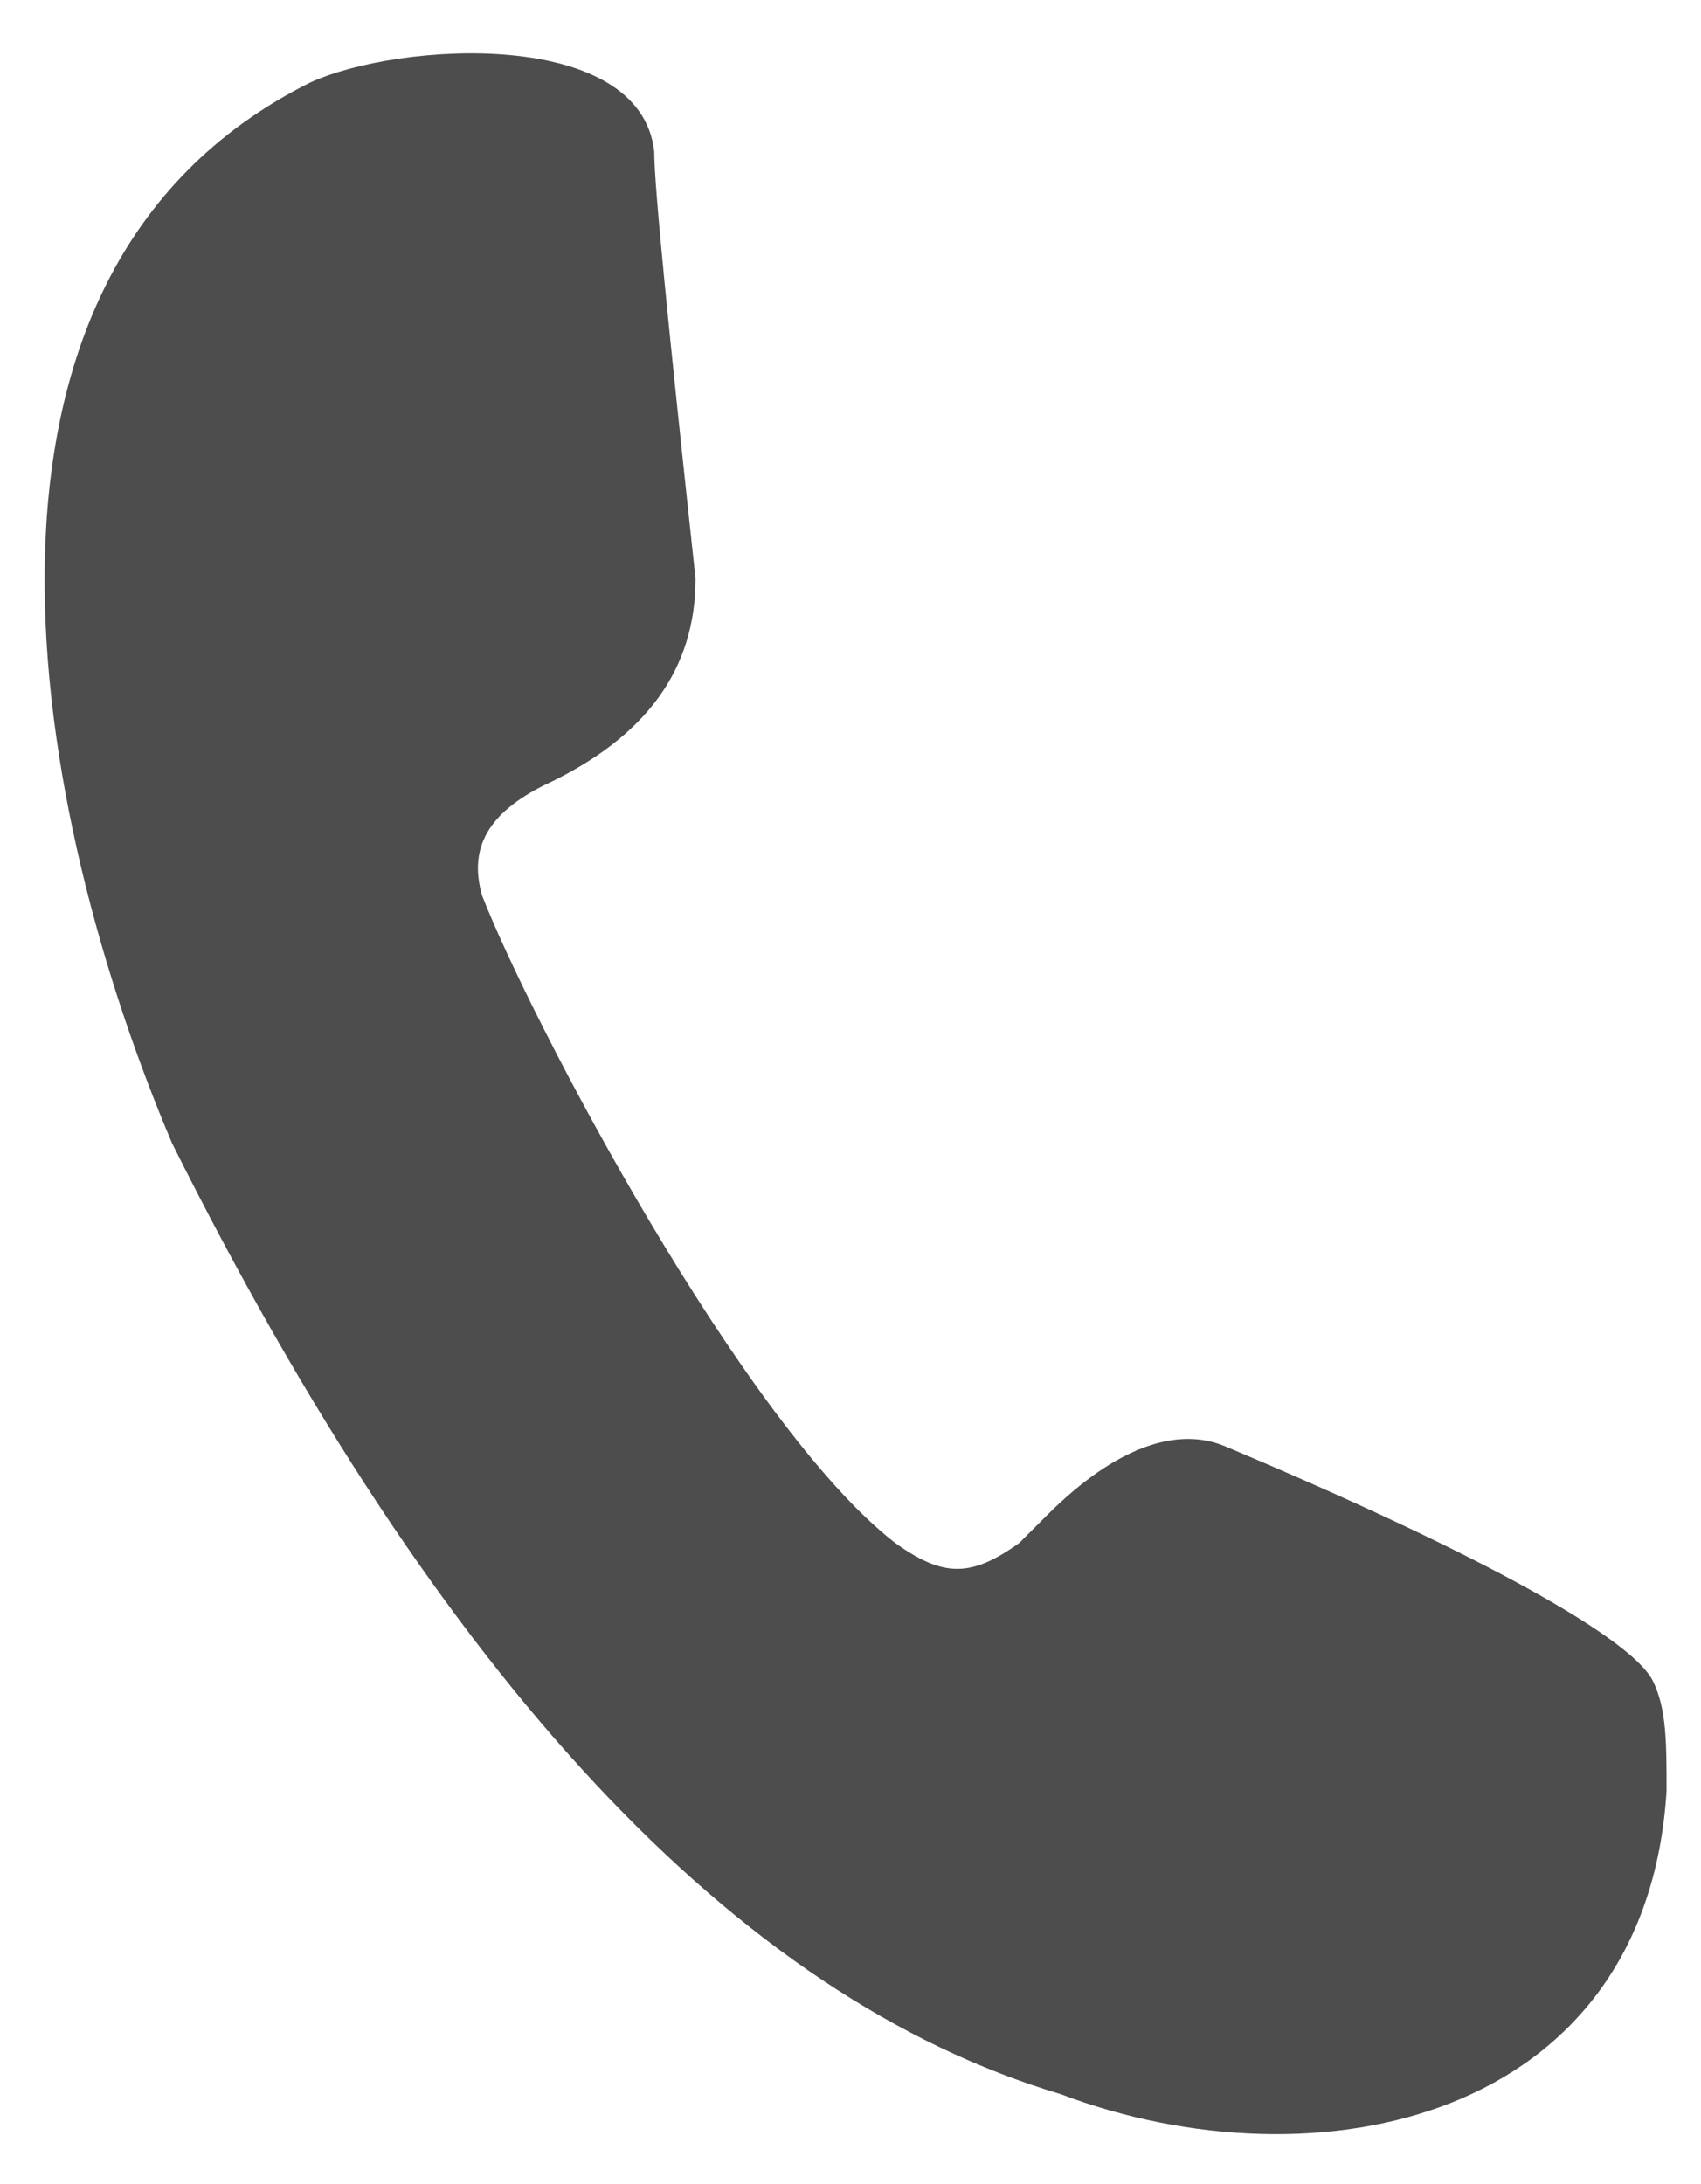
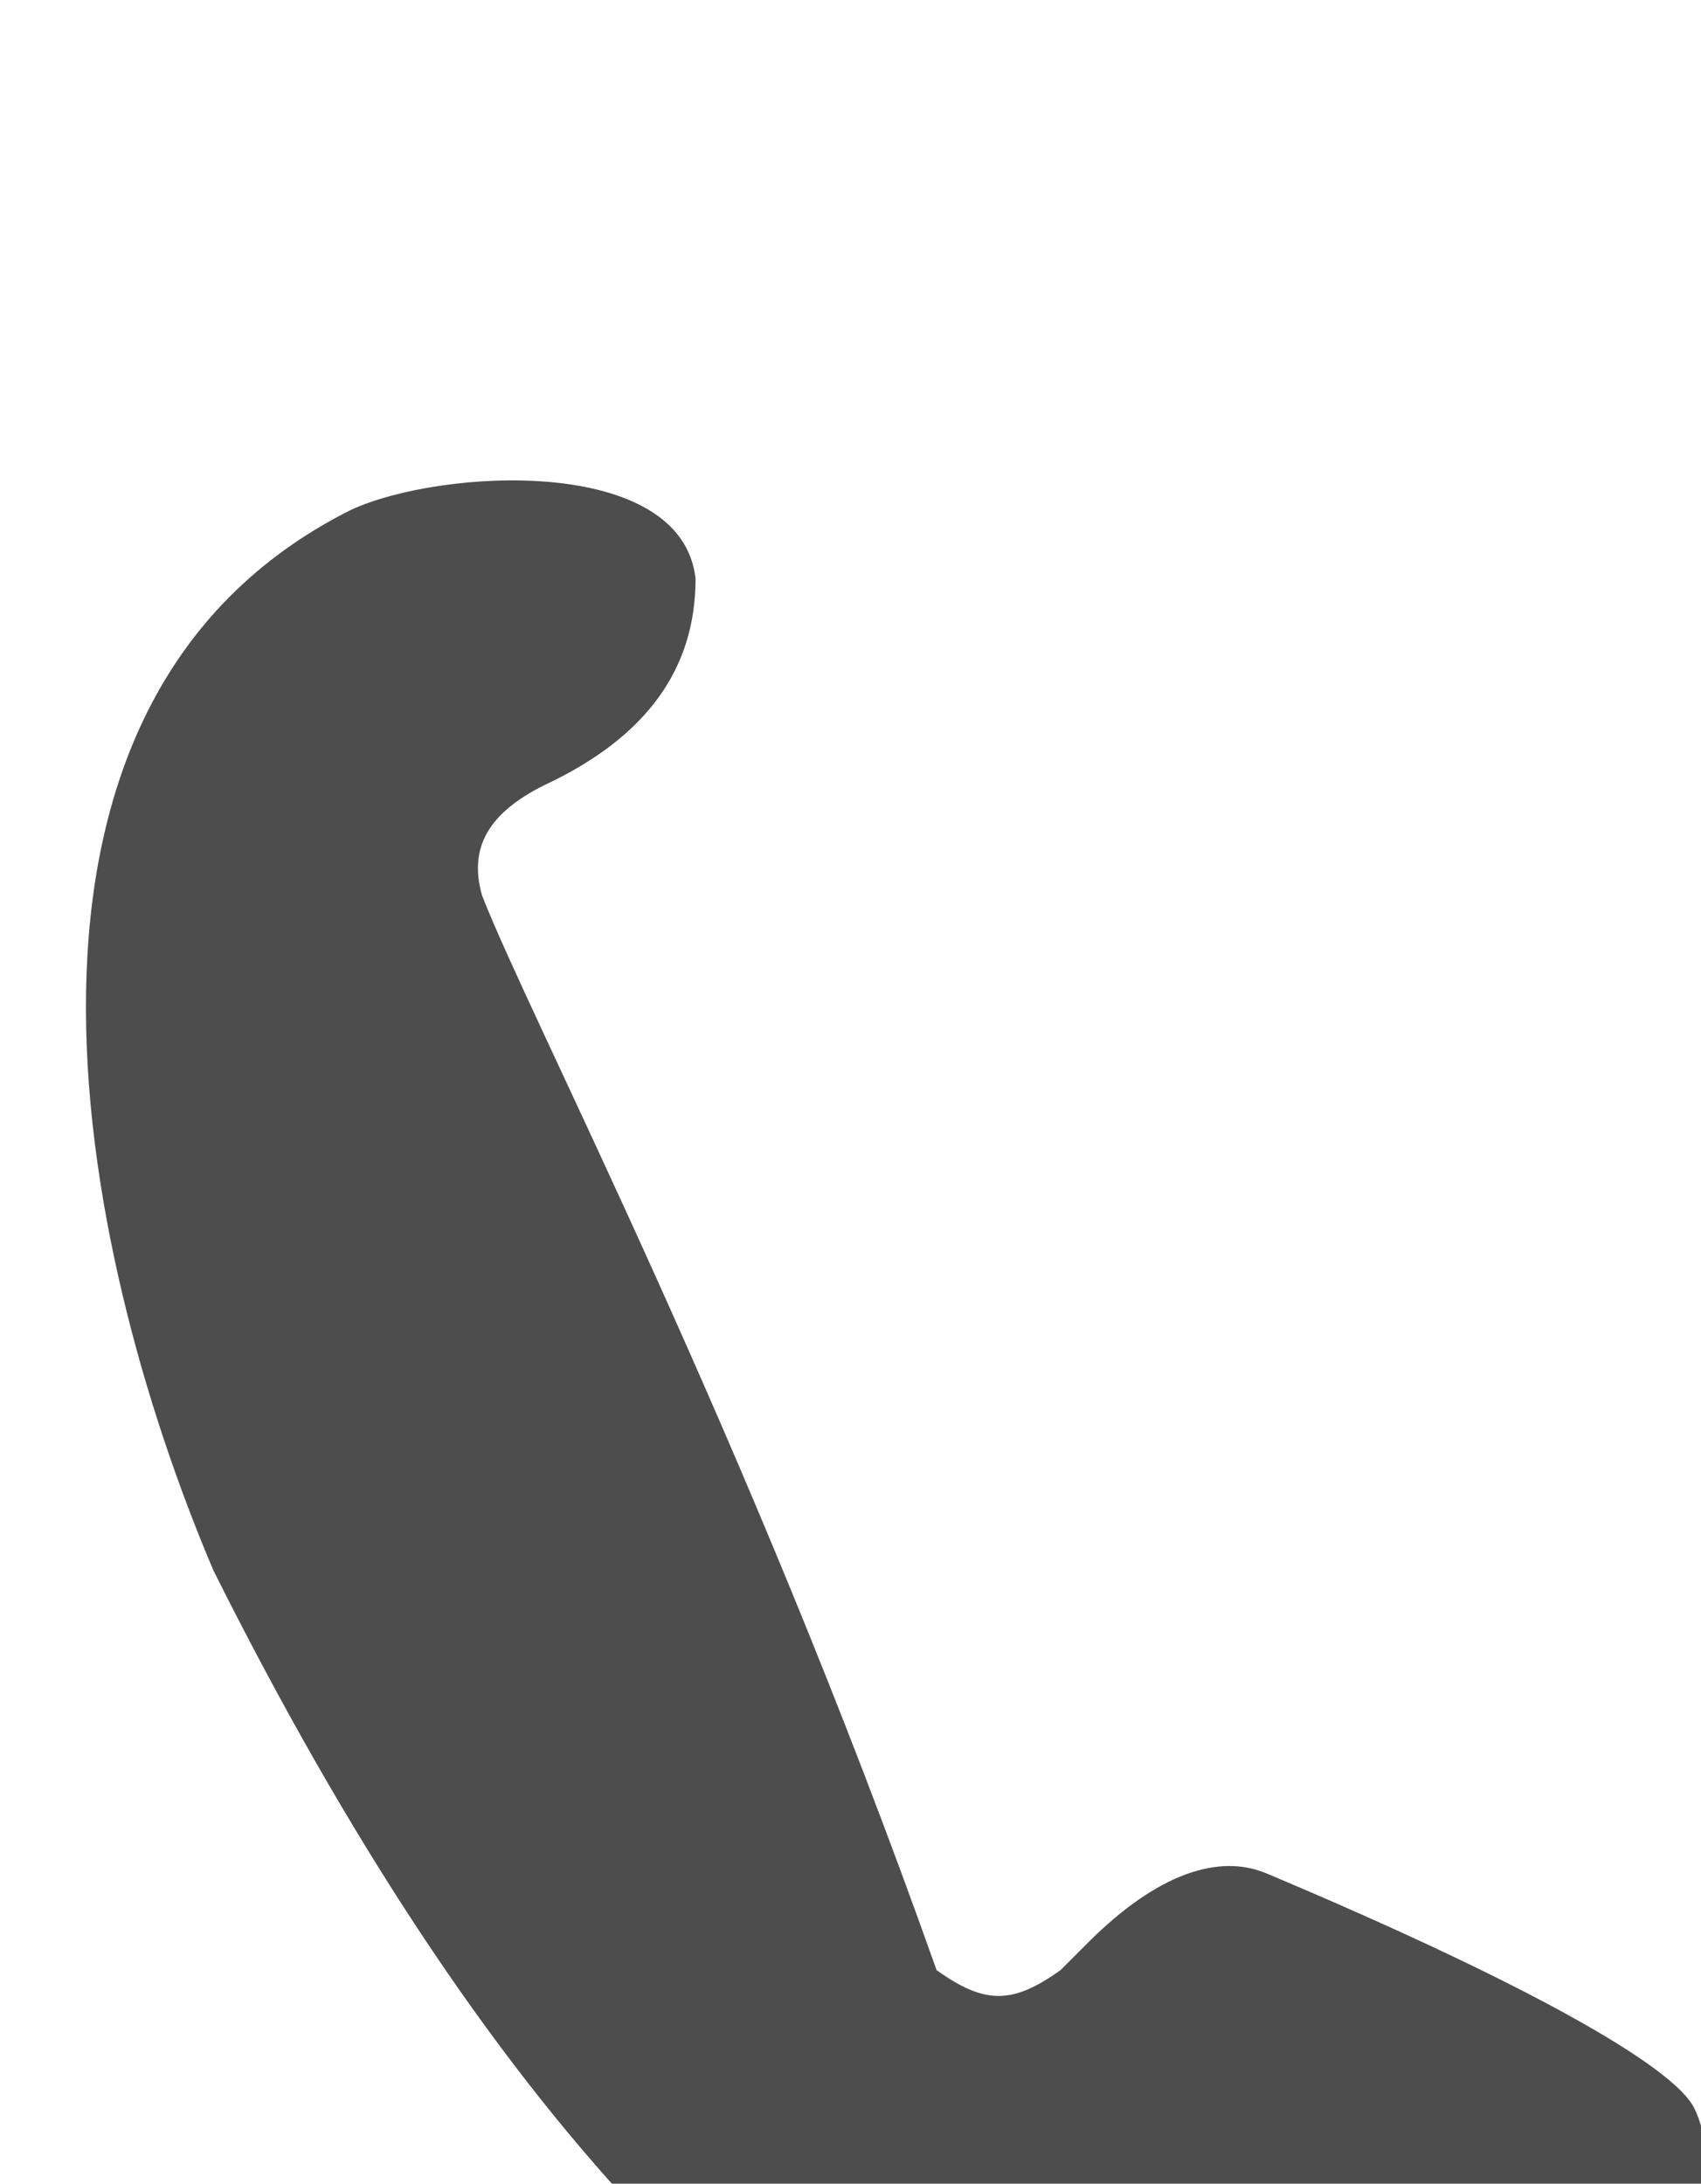
<svg xmlns="http://www.w3.org/2000/svg" version="1.1" id="Ebene_1" x="0px" y="0px" viewBox="0 0 24.7 31.7" style="enable-background:new 0 0 24.7 31.7;" xml:space="preserve">
  <style type="text/css">
	.st0{fill:#4D4D4D;}
</style>
  <g>
-     <path class="st0" d="M10.1,8.4C9.7,4.7,9.5,2.7,9.5,2.2c-0.2-1.8-3.7-1.6-5-1c-5.6,2.8-4,10.7-2,15.4c3.9,7.8,8.2,12.4,12.9,13.8   c3.7,1.4,8.5,0.4,8.8-4.4c0-0.7,0-1.2-0.2-1.6c-0.3-0.6-2.4-1.8-6.2-3.4c-0.7-0.3-1.6,0-2.6,1c-0.1,0.1-0.3,0.3-0.4,0.4   c-0.7,0.5-1.1,0.5-1.8,0C10.8,20.7,7.7,14.8,7,13c-0.2-0.7,0.1-1.2,0.9-1.6C9.4,10.7,10.1,9.7,10.1,8.4" />
+     <path class="st0" d="M10.1,8.4c-0.2-1.8-3.7-1.6-5-1c-5.6,2.8-4,10.7-2,15.4c3.9,7.8,8.2,12.4,12.9,13.8   c3.7,1.4,8.5,0.4,8.8-4.4c0-0.7,0-1.2-0.2-1.6c-0.3-0.6-2.4-1.8-6.2-3.4c-0.7-0.3-1.6,0-2.6,1c-0.1,0.1-0.3,0.3-0.4,0.4   c-0.7,0.5-1.1,0.5-1.8,0C10.8,20.7,7.7,14.8,7,13c-0.2-0.7,0.1-1.2,0.9-1.6C9.4,10.7,10.1,9.7,10.1,8.4" />
  </g>
</svg>